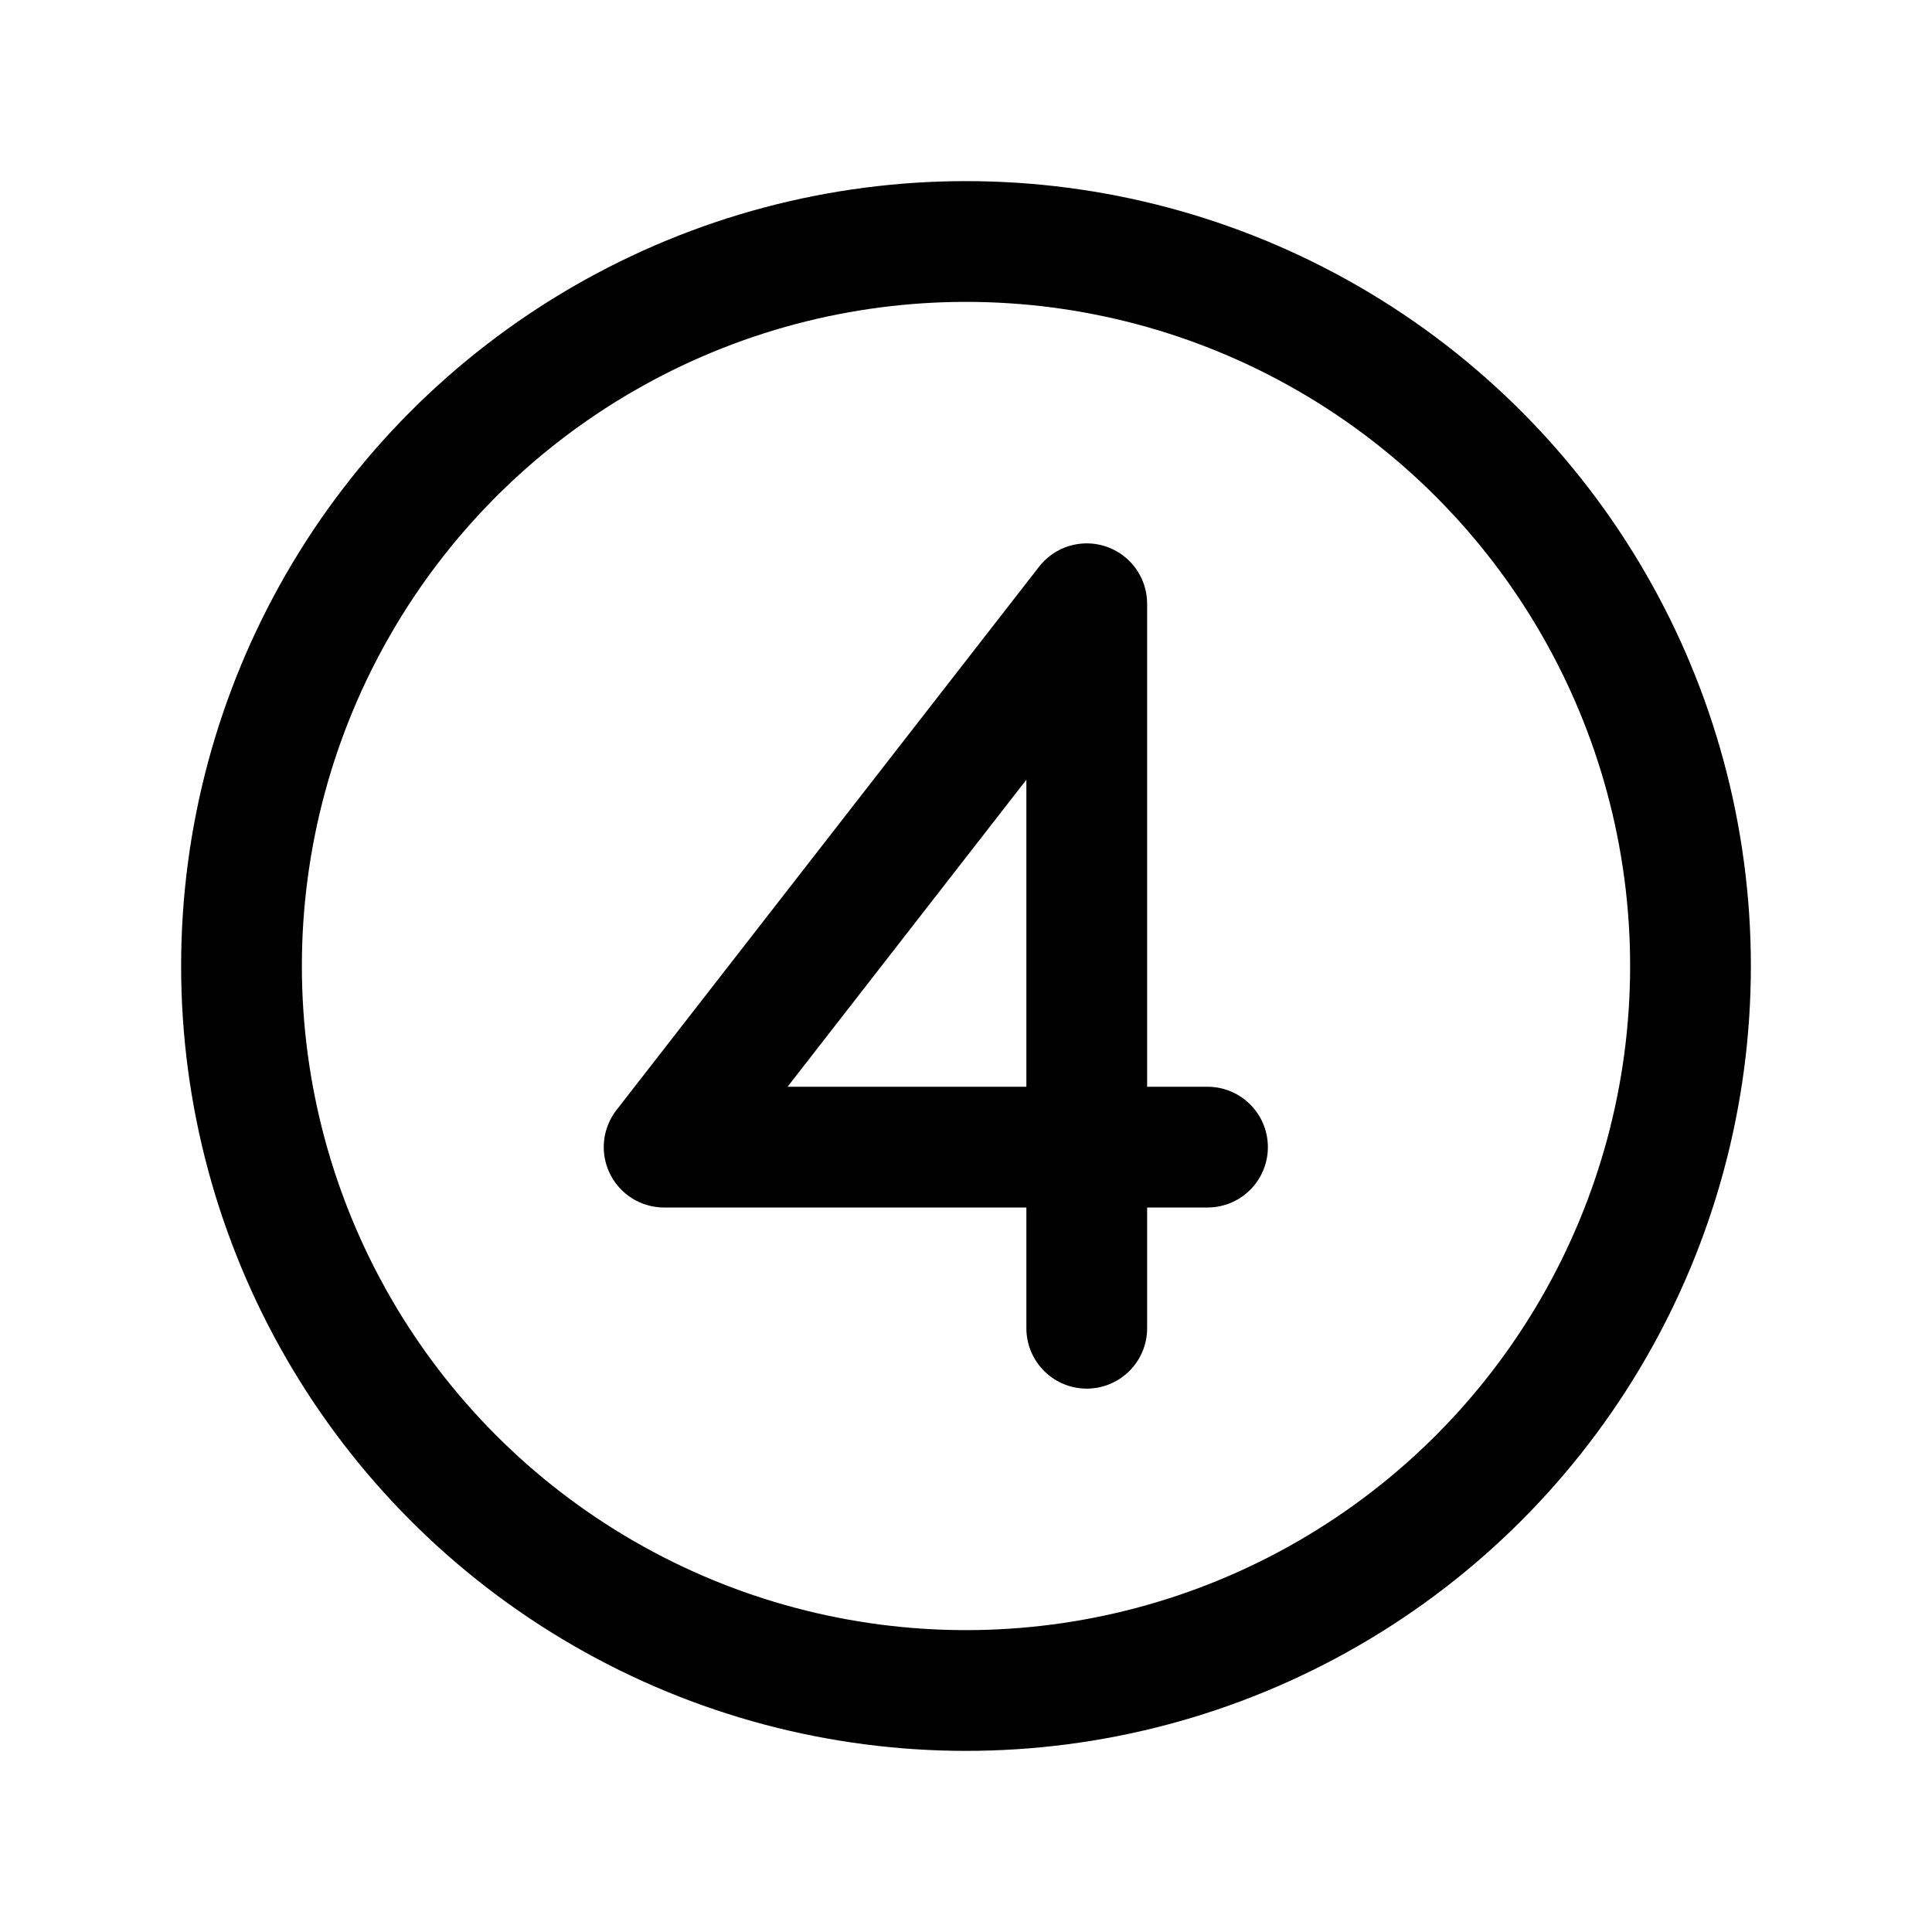
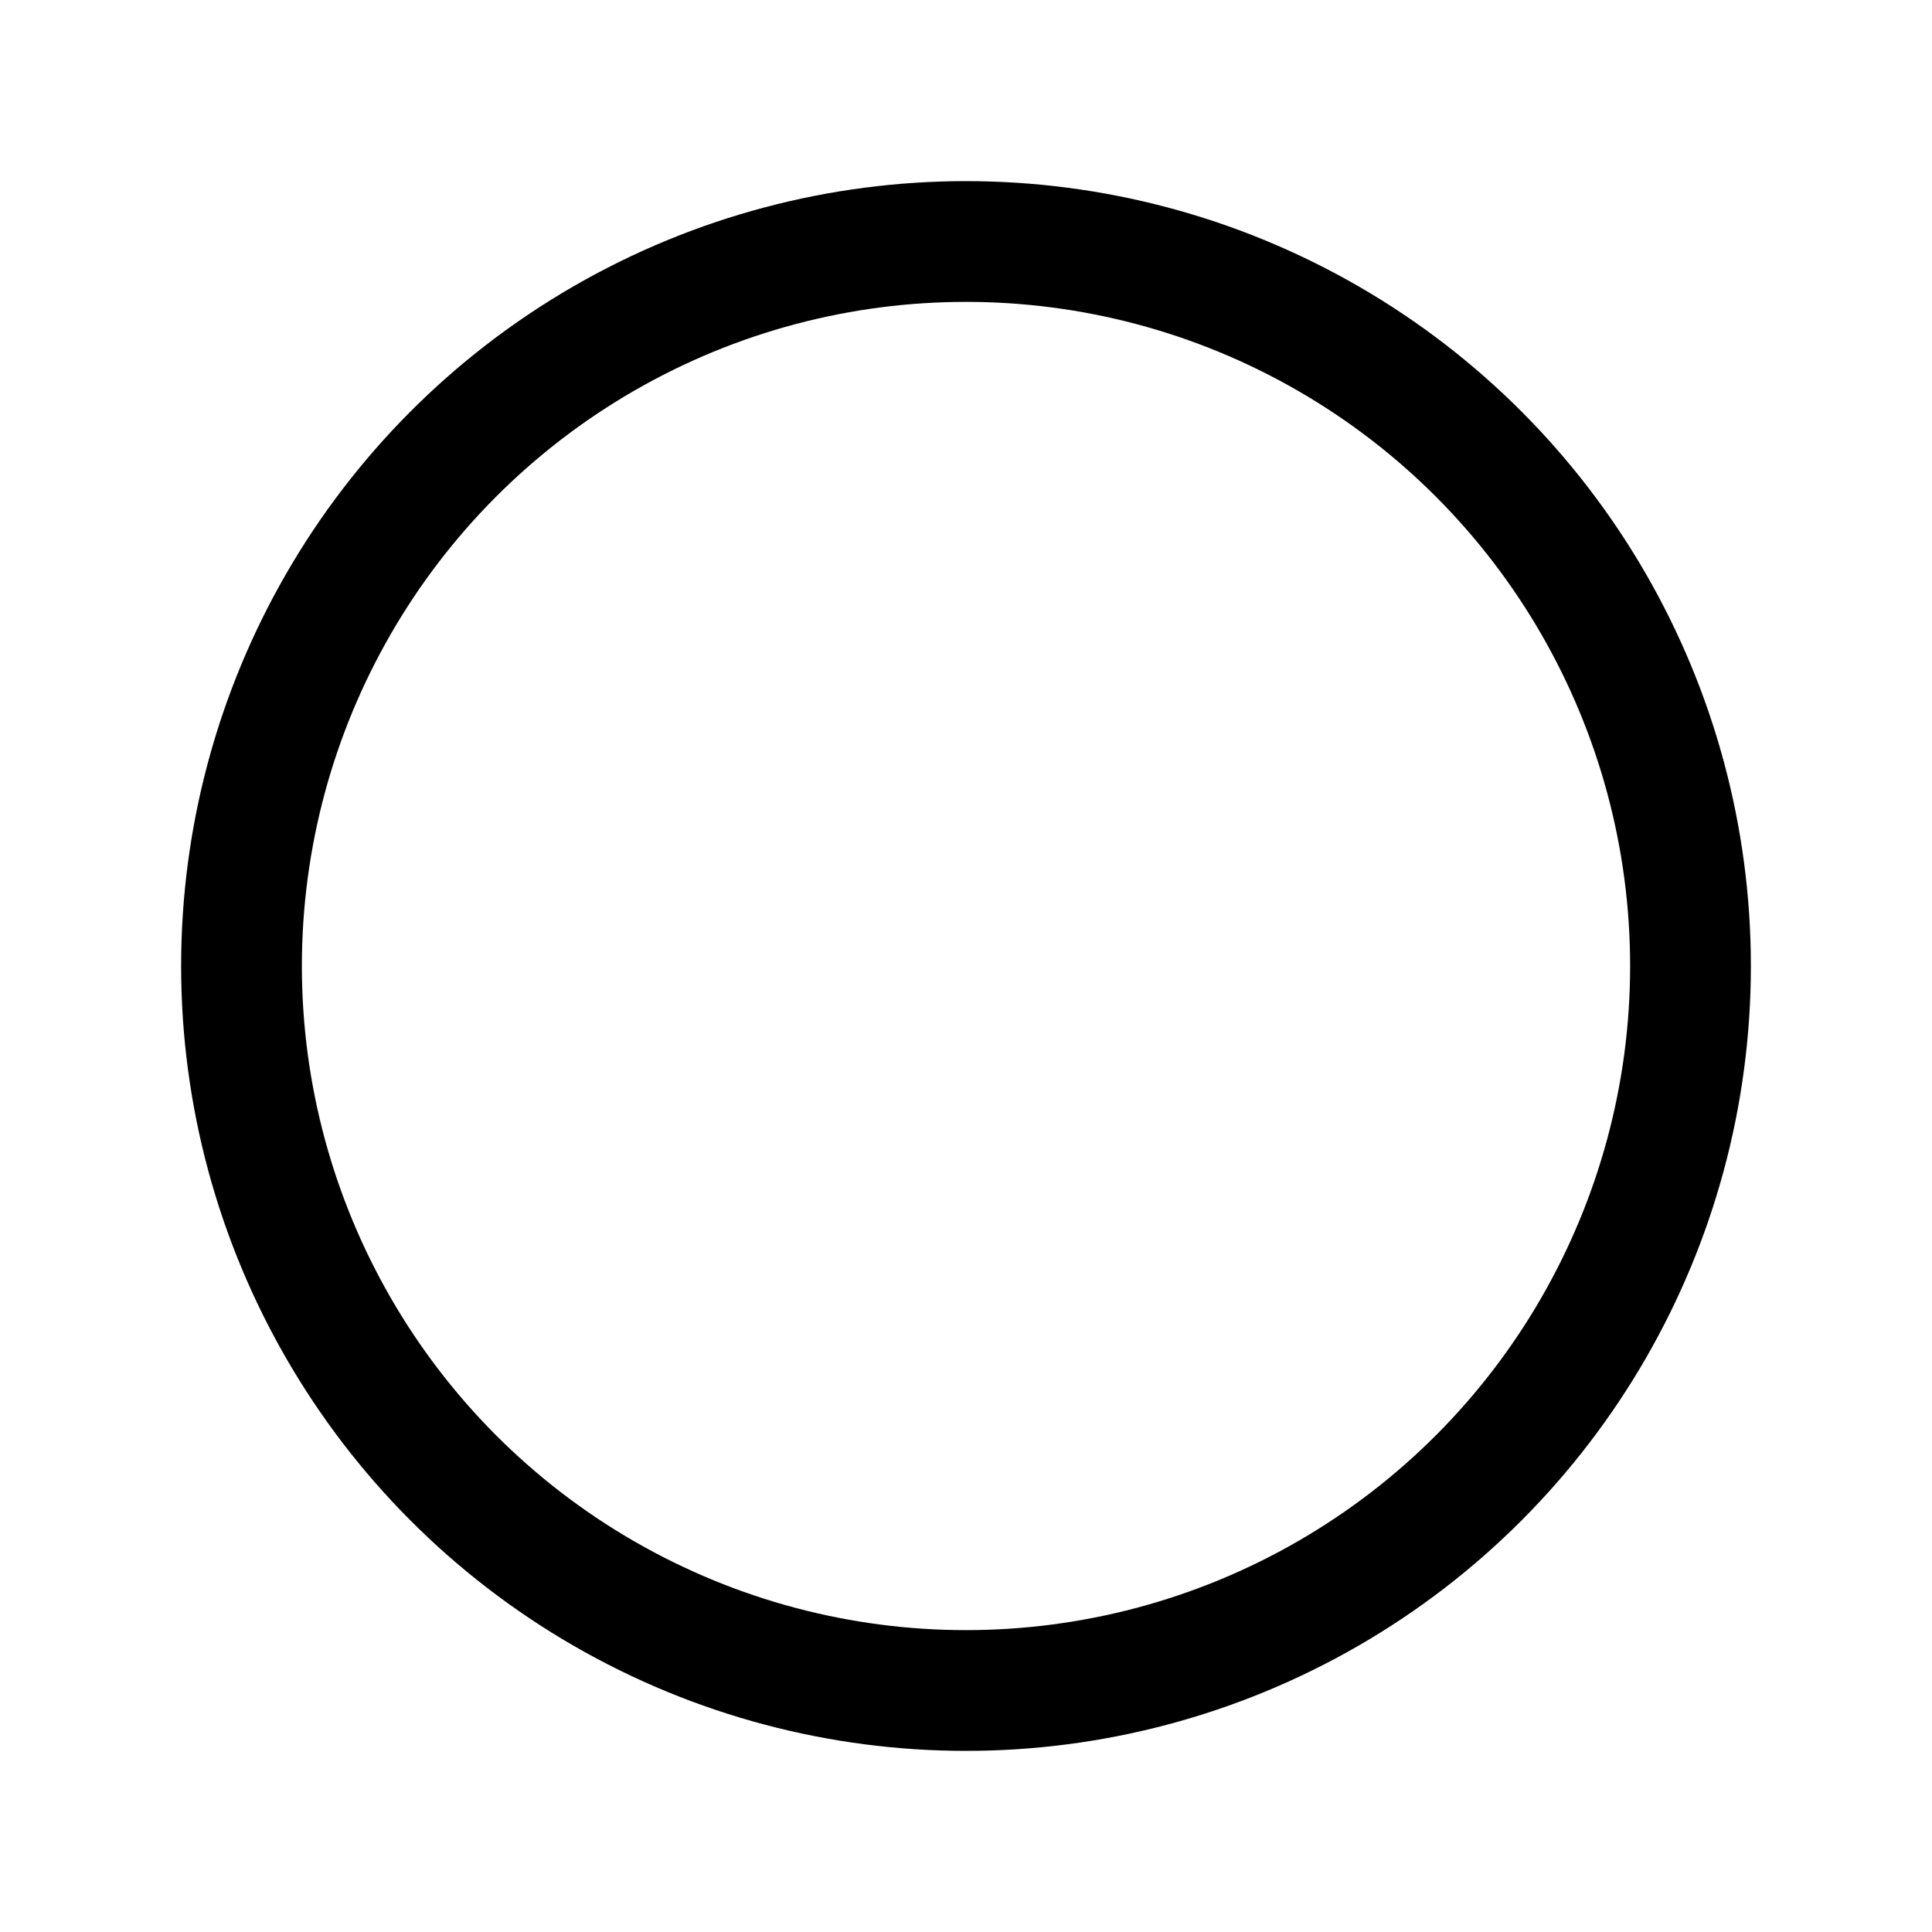
<svg xmlns="http://www.w3.org/2000/svg" viewBox="0 0 256 256">
-   <rect width="256" height="256" fill="none" />
  <circle cx="128" cy="128" r="96" fill="none" stroke="currentColor" stroke-linecap="round" stroke-linejoin="round" stroke-width="16" />
-   <polyline points="160 152 88 152 144 80 144 176" fill="none" stroke="currentColor" stroke-linecap="round" stroke-linejoin="round" stroke-width="16" />
</svg>